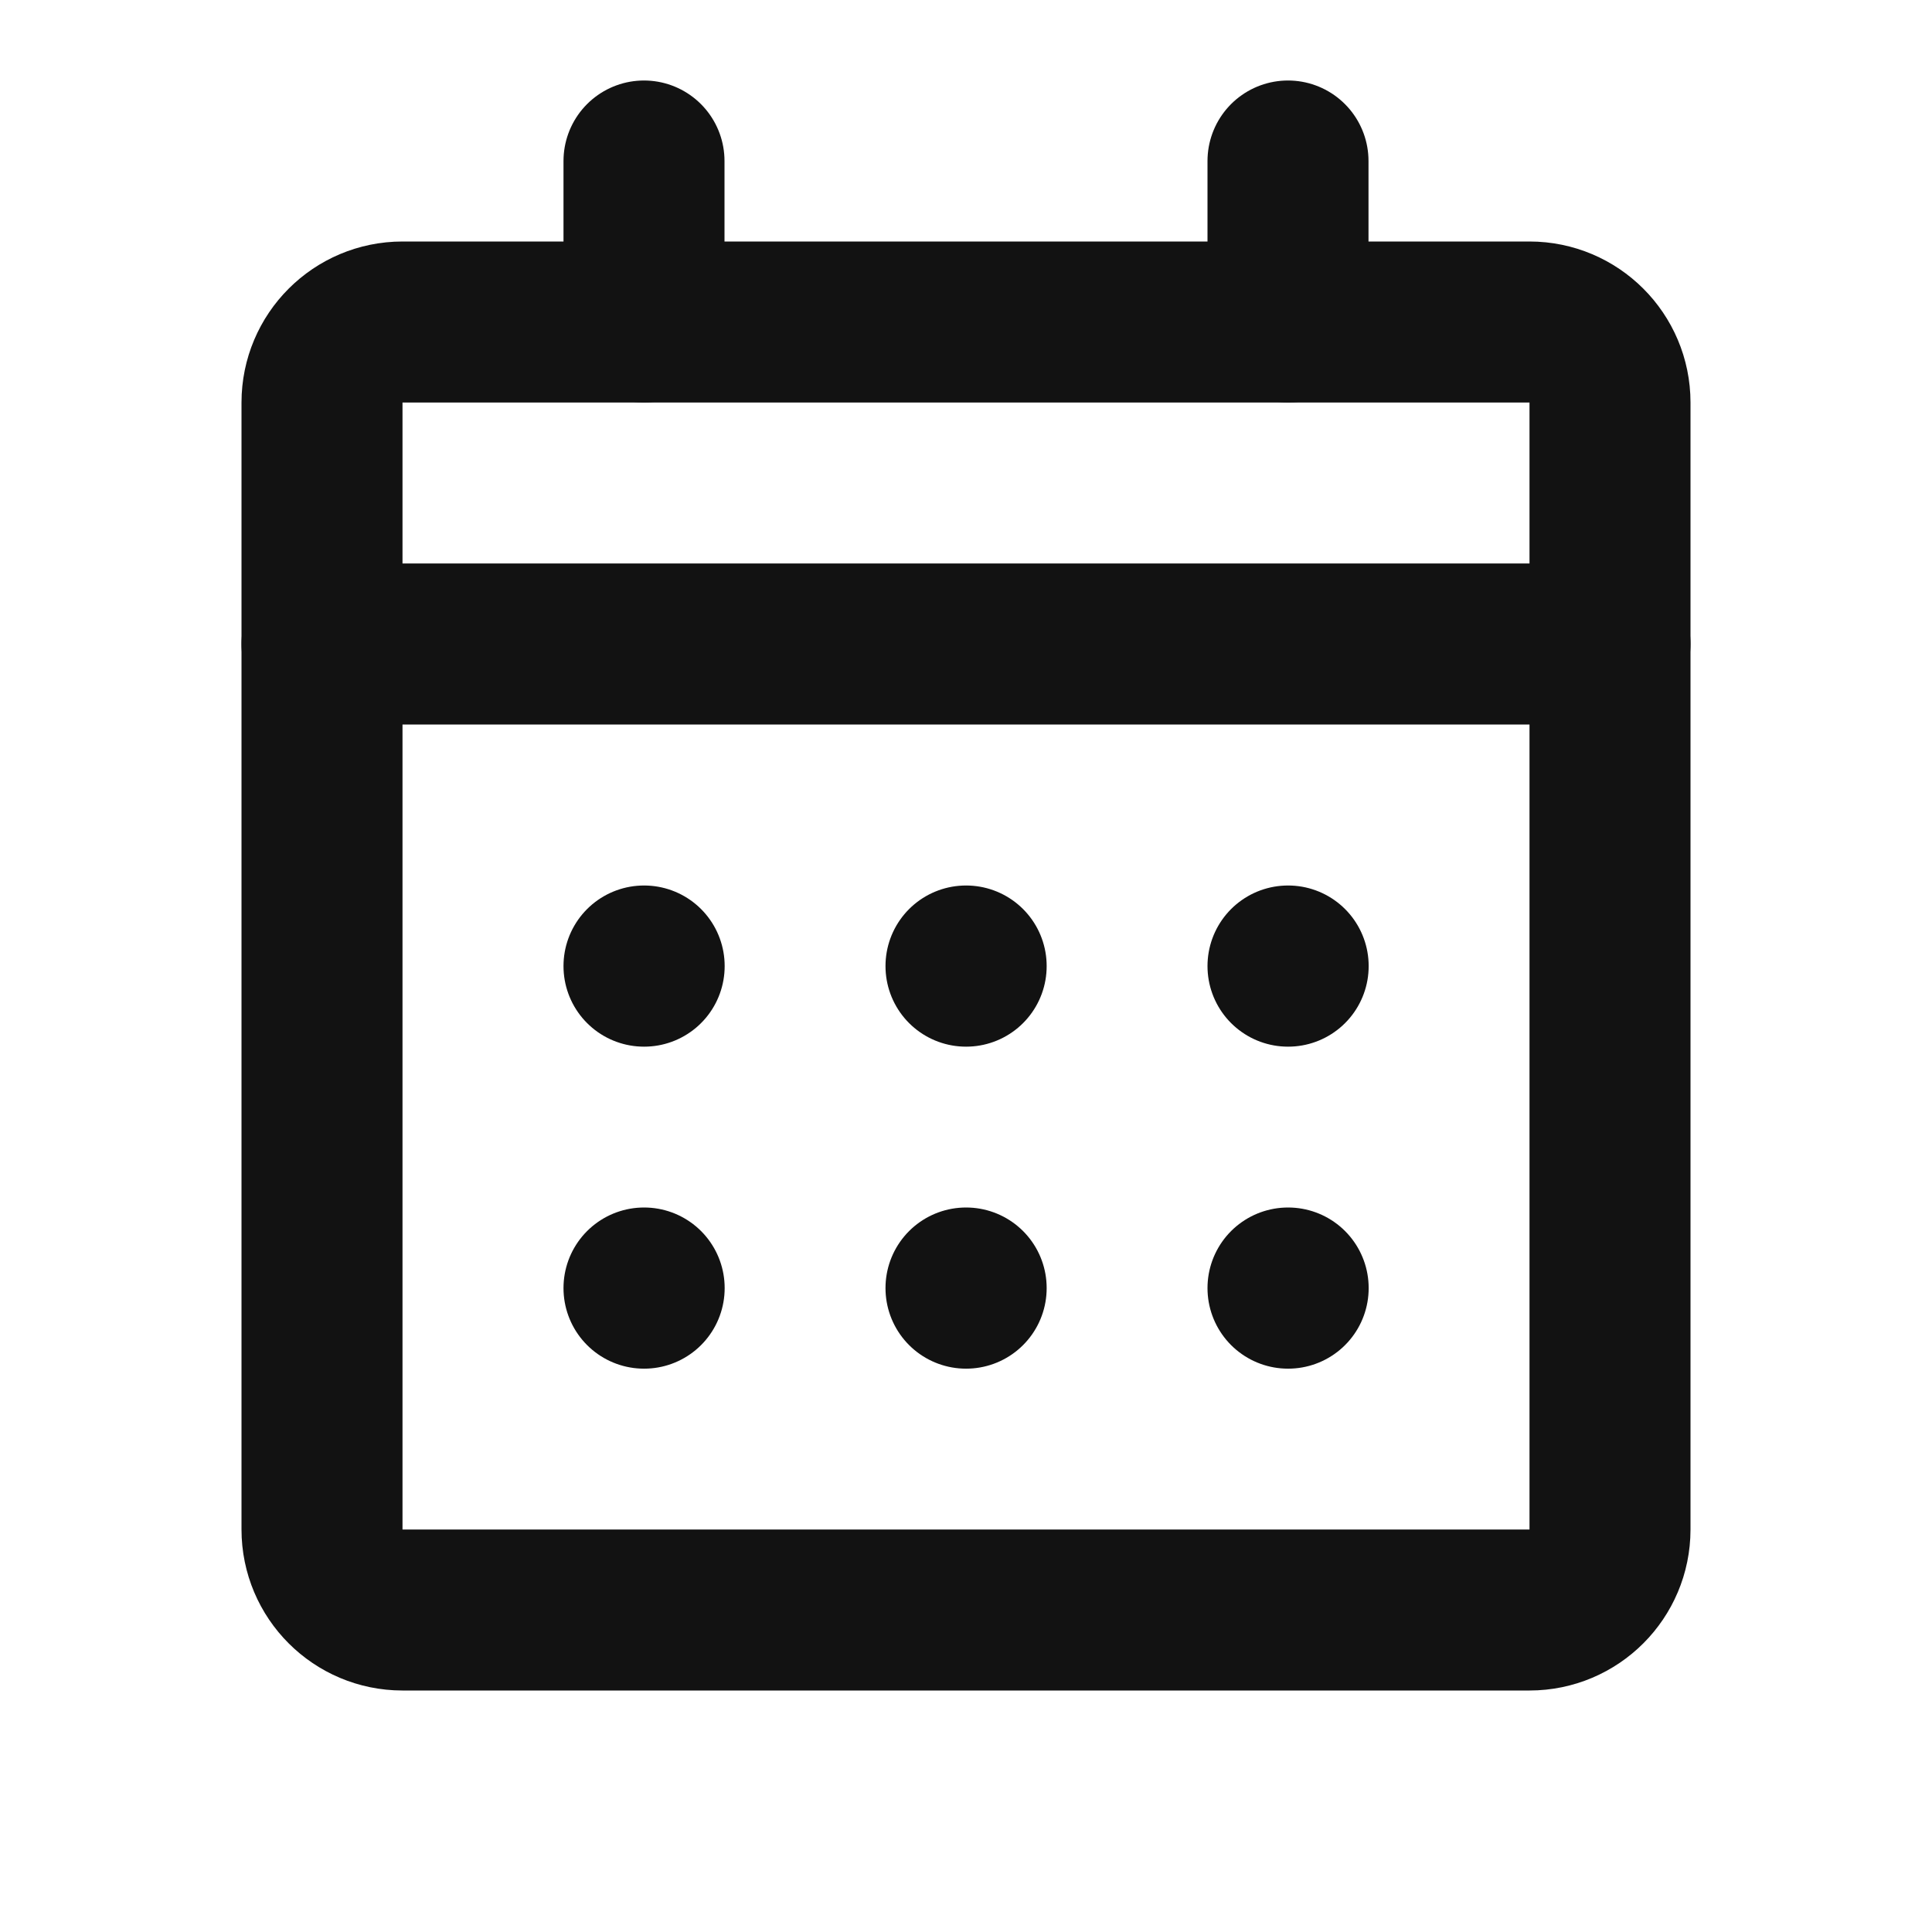
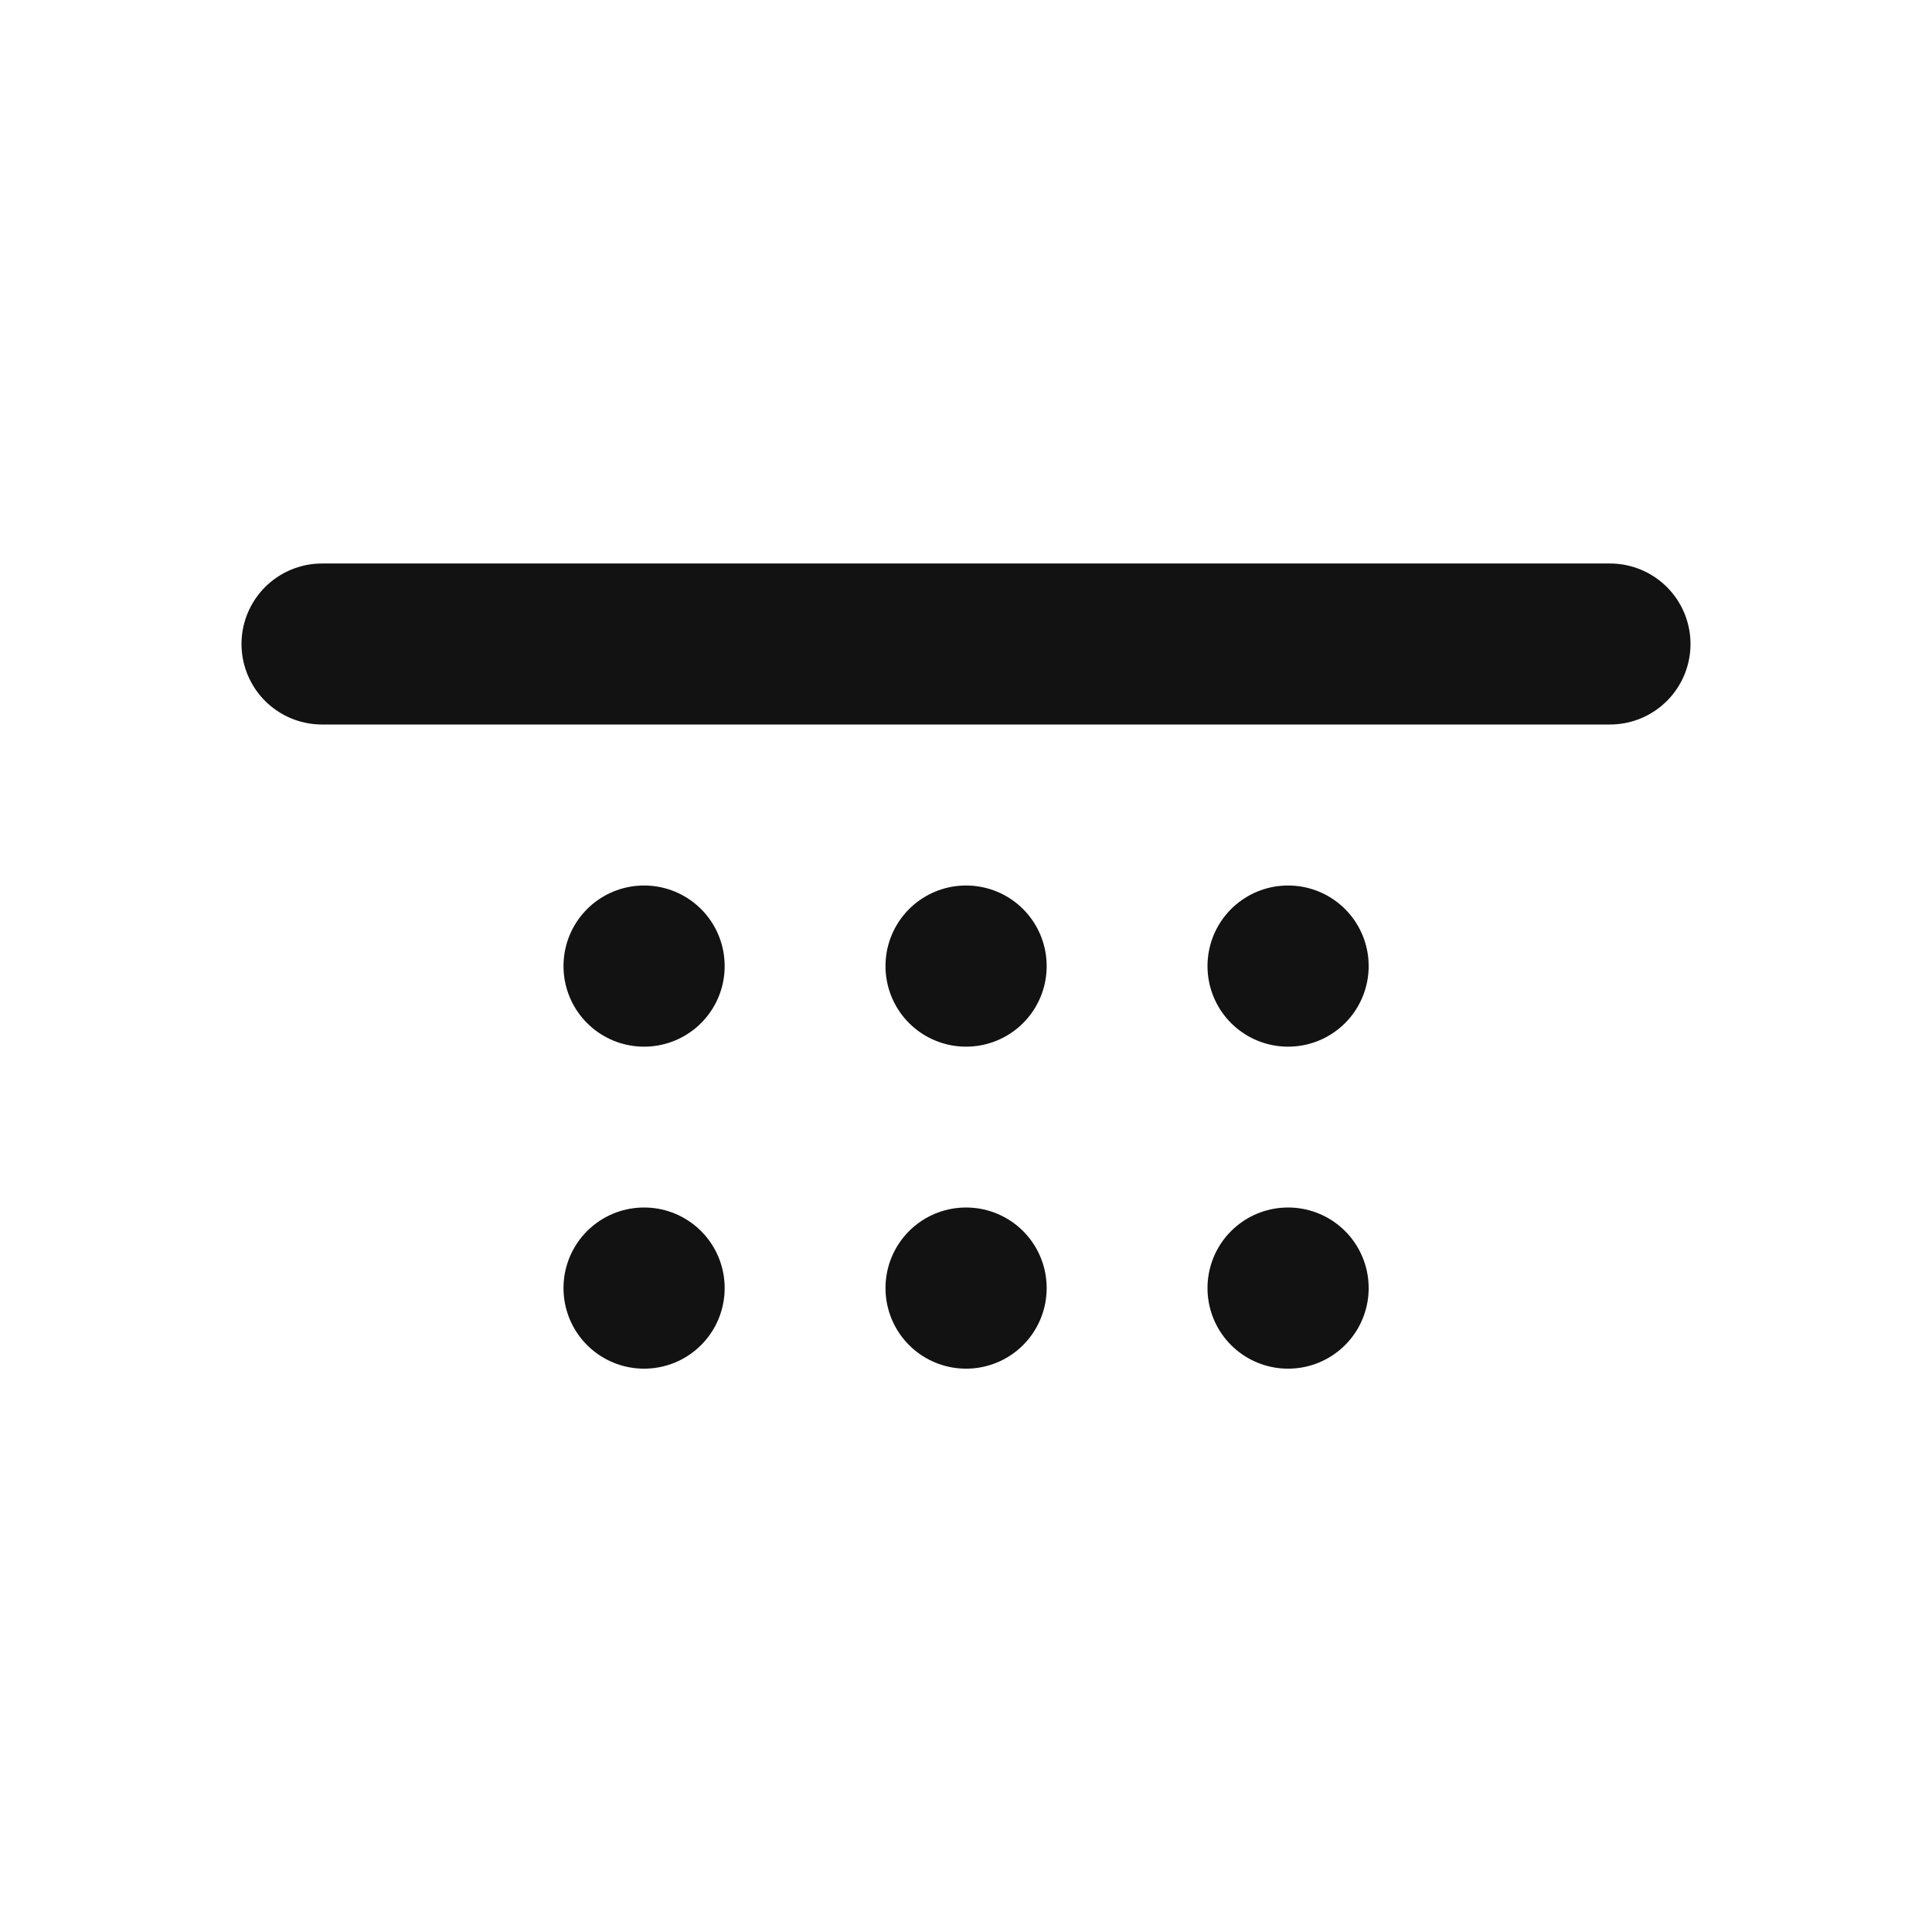
<svg xmlns="http://www.w3.org/2000/svg" fill="none" height="24" viewBox="0 0 24 24" width="24">
  <g stroke="#121212" stroke-linecap="round" stroke-linejoin="round" stroke-width="2">
-     <path d="m19 4h-14c-.552 0-1 .448-1 1v14c0 .552.448 1 1 1h14c.552 0 1-.448 1-1v-14c0-.552-.448-1-1-1z" />
    <path d="m16 16h.002v.002h-.002z" />
    <path d="m12 16h.002v.002h-.002z" />
    <path d="m8 16h.002v.002h-.002z" />
    <path d="m16 12h.002v.002h-.002z" />
    <path d="m12 12h.002v.002h-.002z" />
    <path d="m8 12h.002v.002h-.002z" />
    <path d="m4 8h16" />
-     <path d="m16 2v2" />
-     <path d="m8 2v2" />
  </g>
</svg>